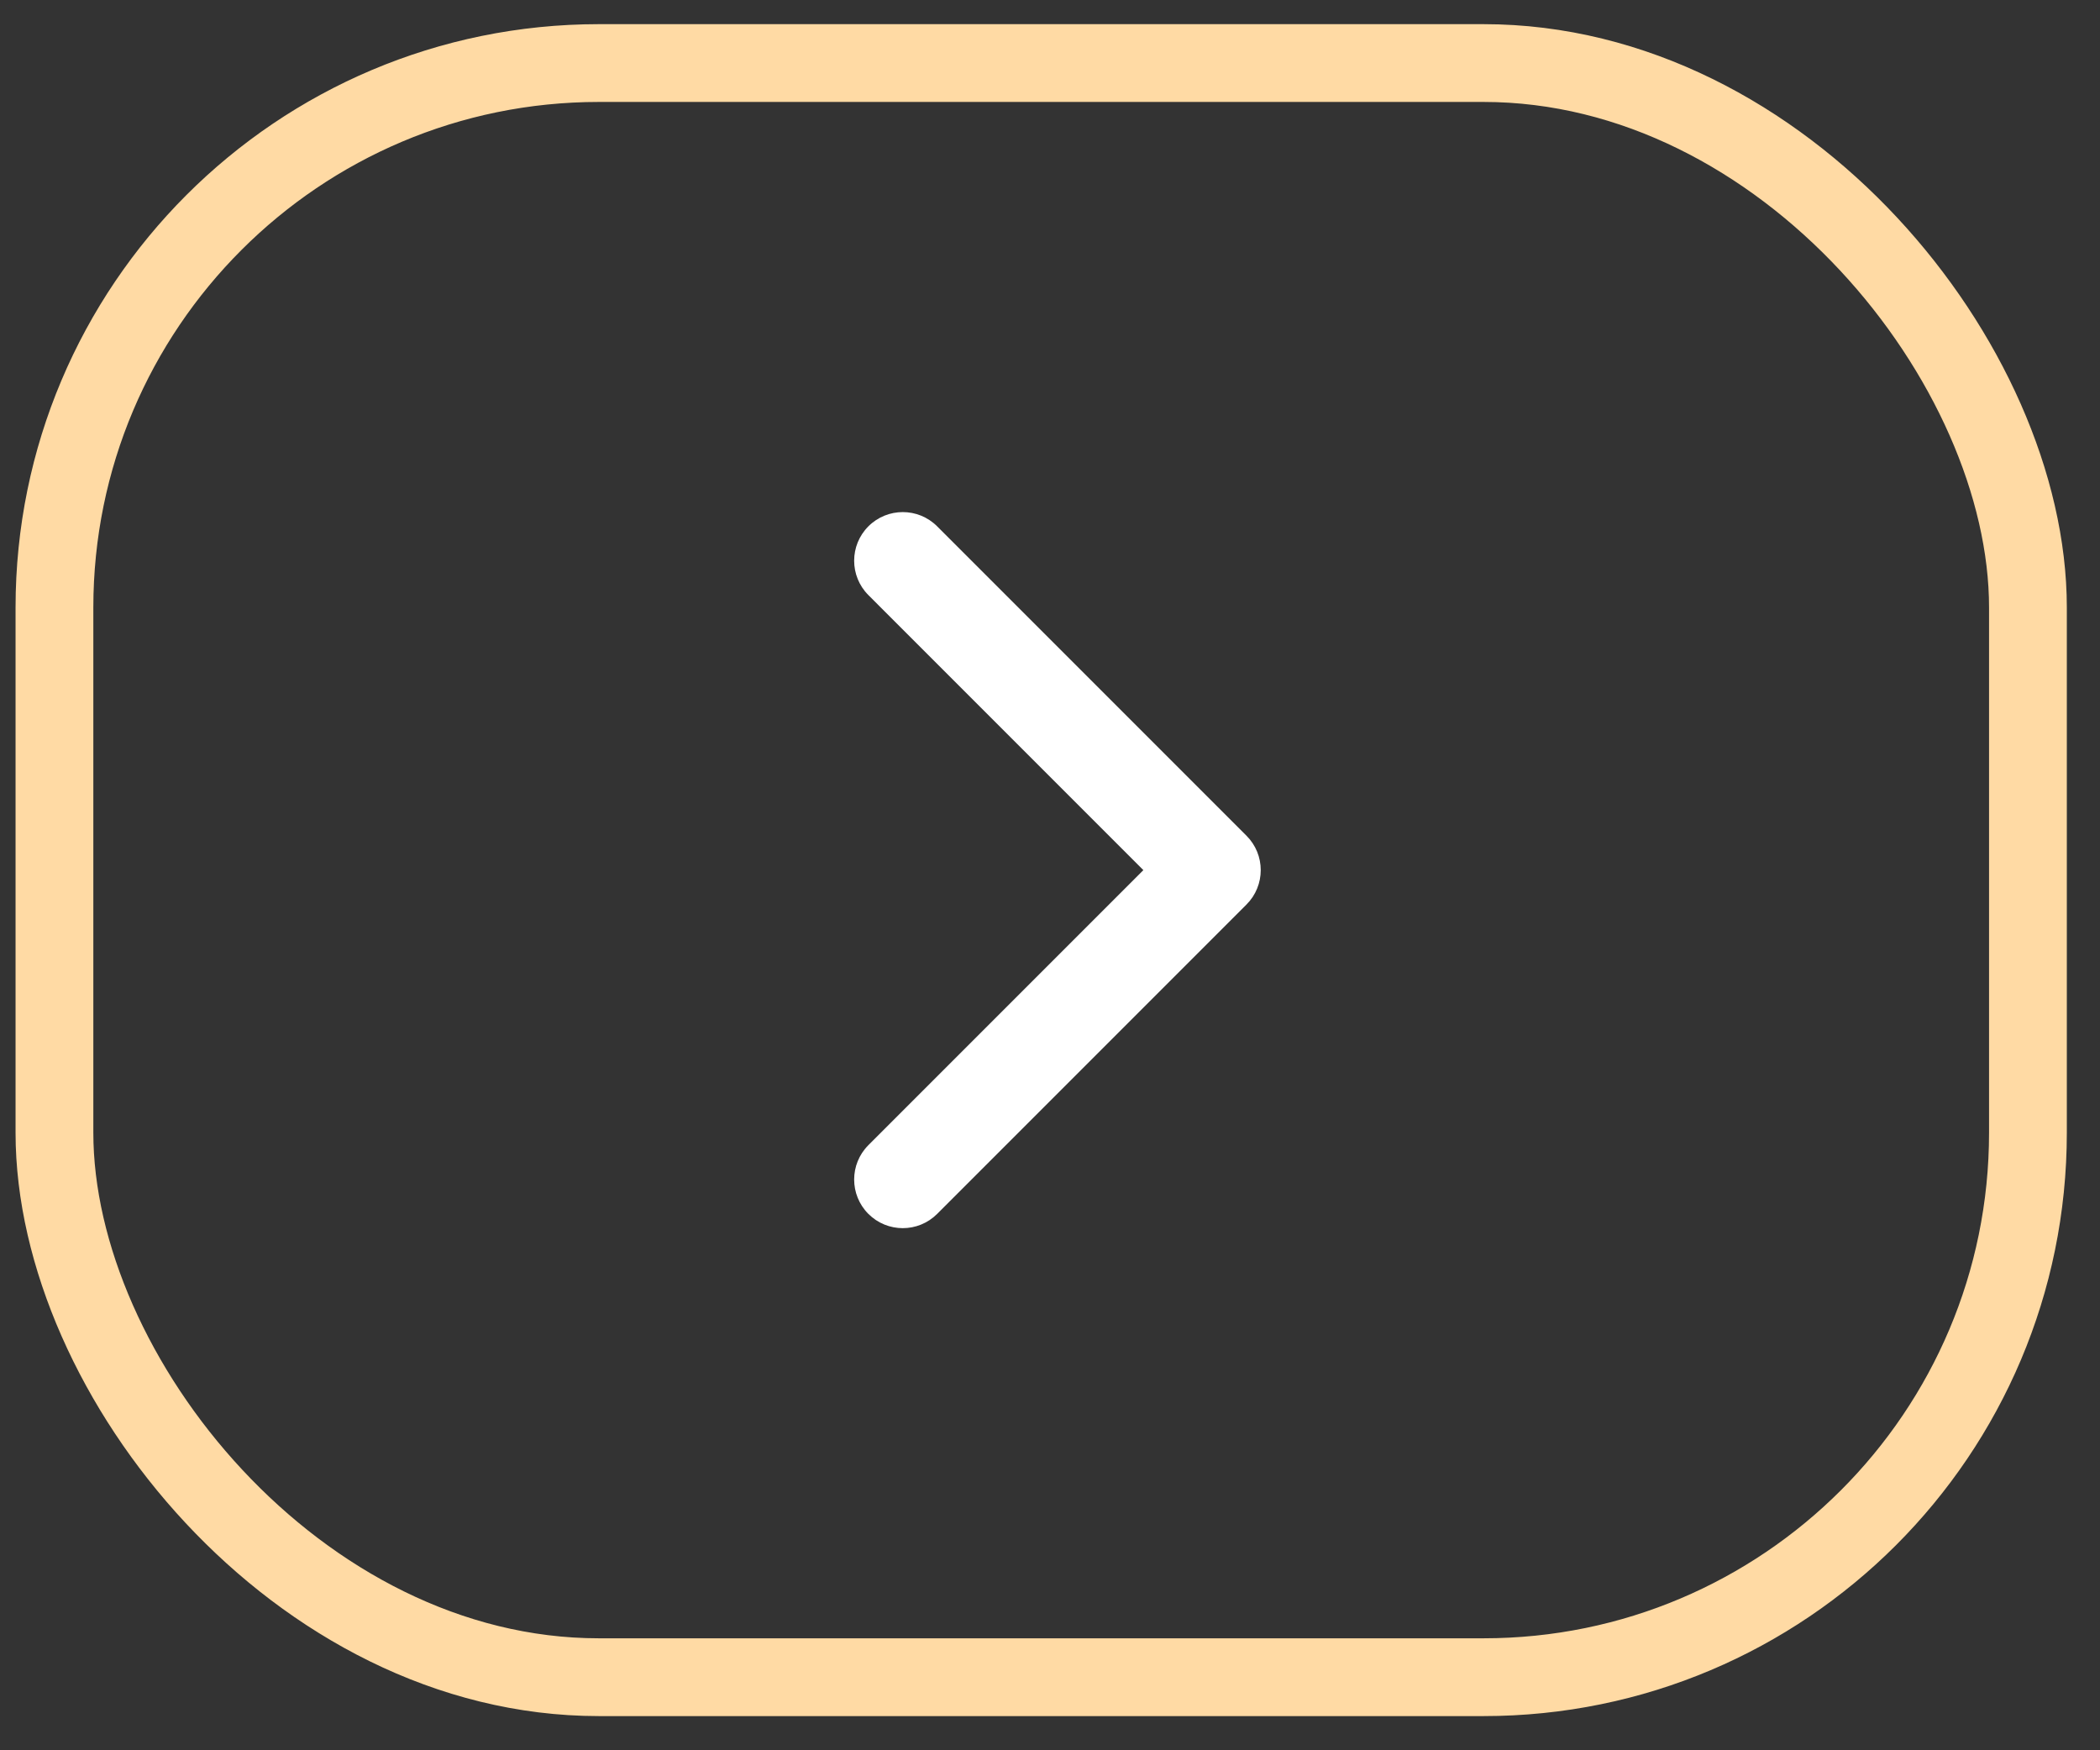
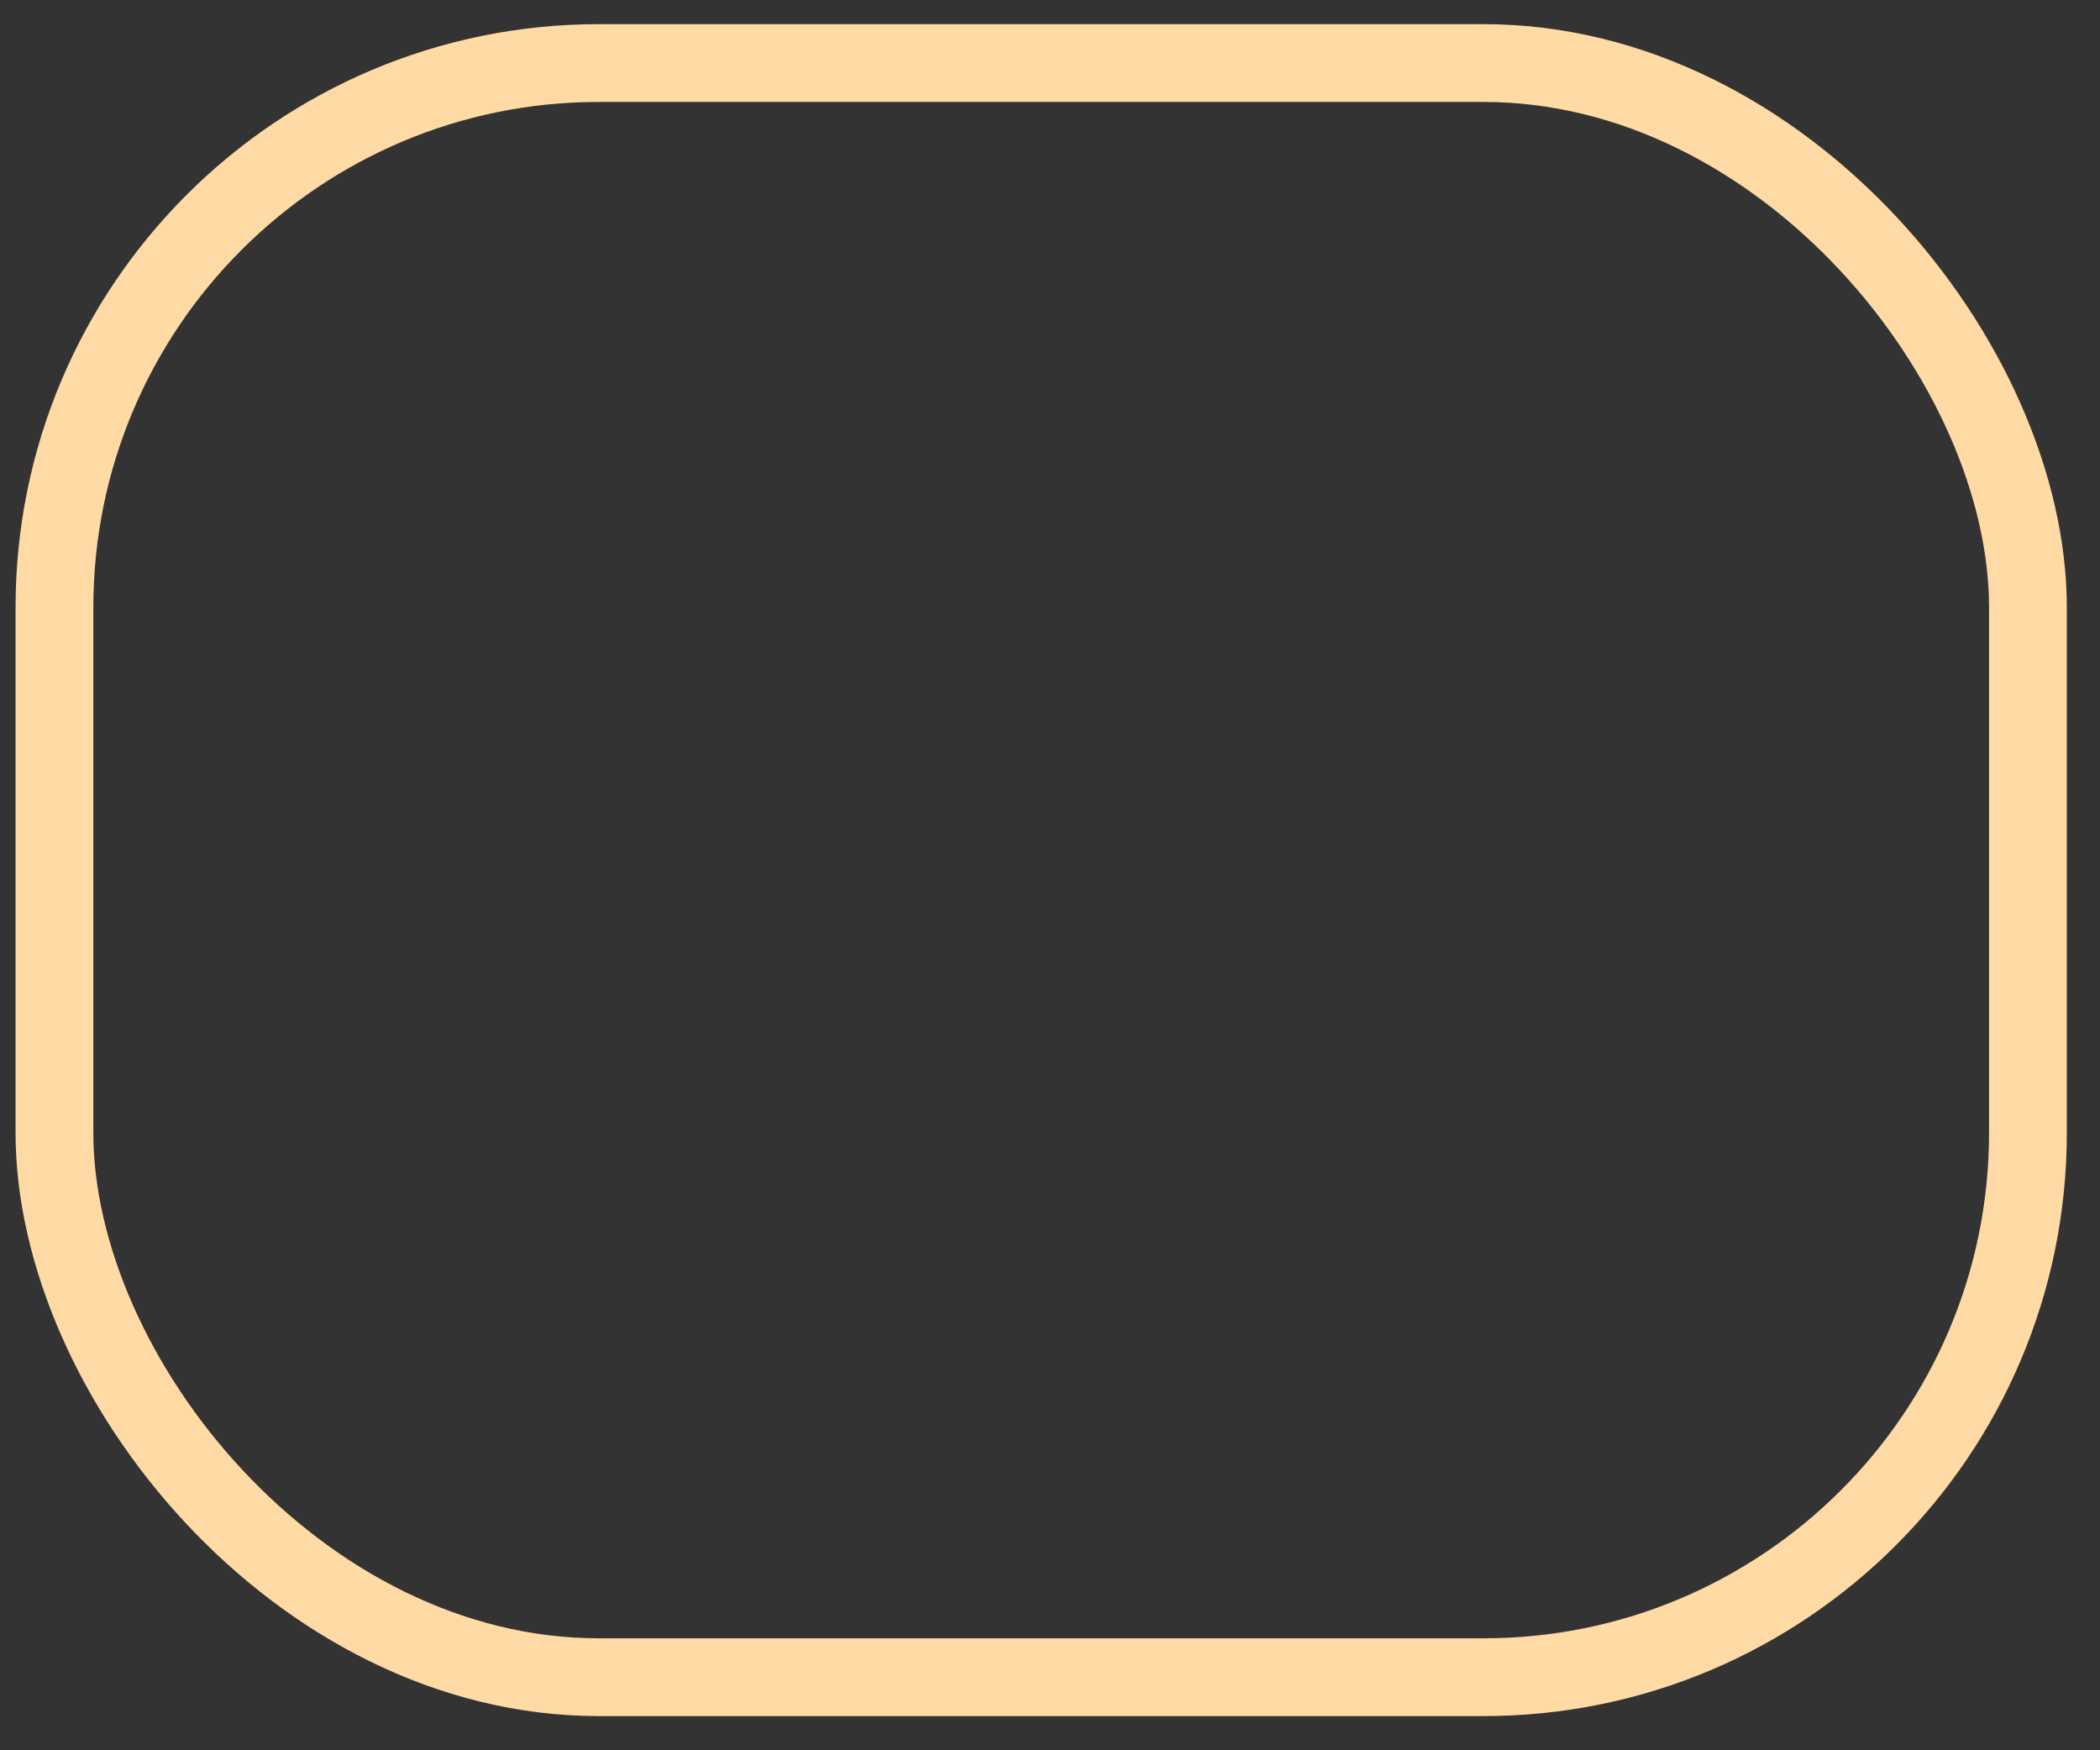
<svg xmlns="http://www.w3.org/2000/svg" width="54" height="45" viewBox="0 0 54 45" fill="none">
  <rect x="0" y="0" width="54" height="45" fill="#333333" stroke="none" />
  <rect x="1.4" y="1.621" width="50.747" height="41.5" rx="14" stroke="#FFDAA4" stroke-width="2" />
-   <path d="M32.053 23.255C32.541 22.767 32.541 21.975 32.053 21.487L24.098 13.532C23.61 13.044 22.819 13.044 22.33 13.532C21.842 14.02 21.842 14.812 22.33 15.3L29.401 22.371L22.33 29.442C21.842 29.93 21.842 30.721 22.33 31.21C22.819 31.698 23.61 31.698 24.098 31.21L32.053 23.255ZM30.29 23.621H31.169V21.121H30.29V23.621Z" fill="white" />
</svg>